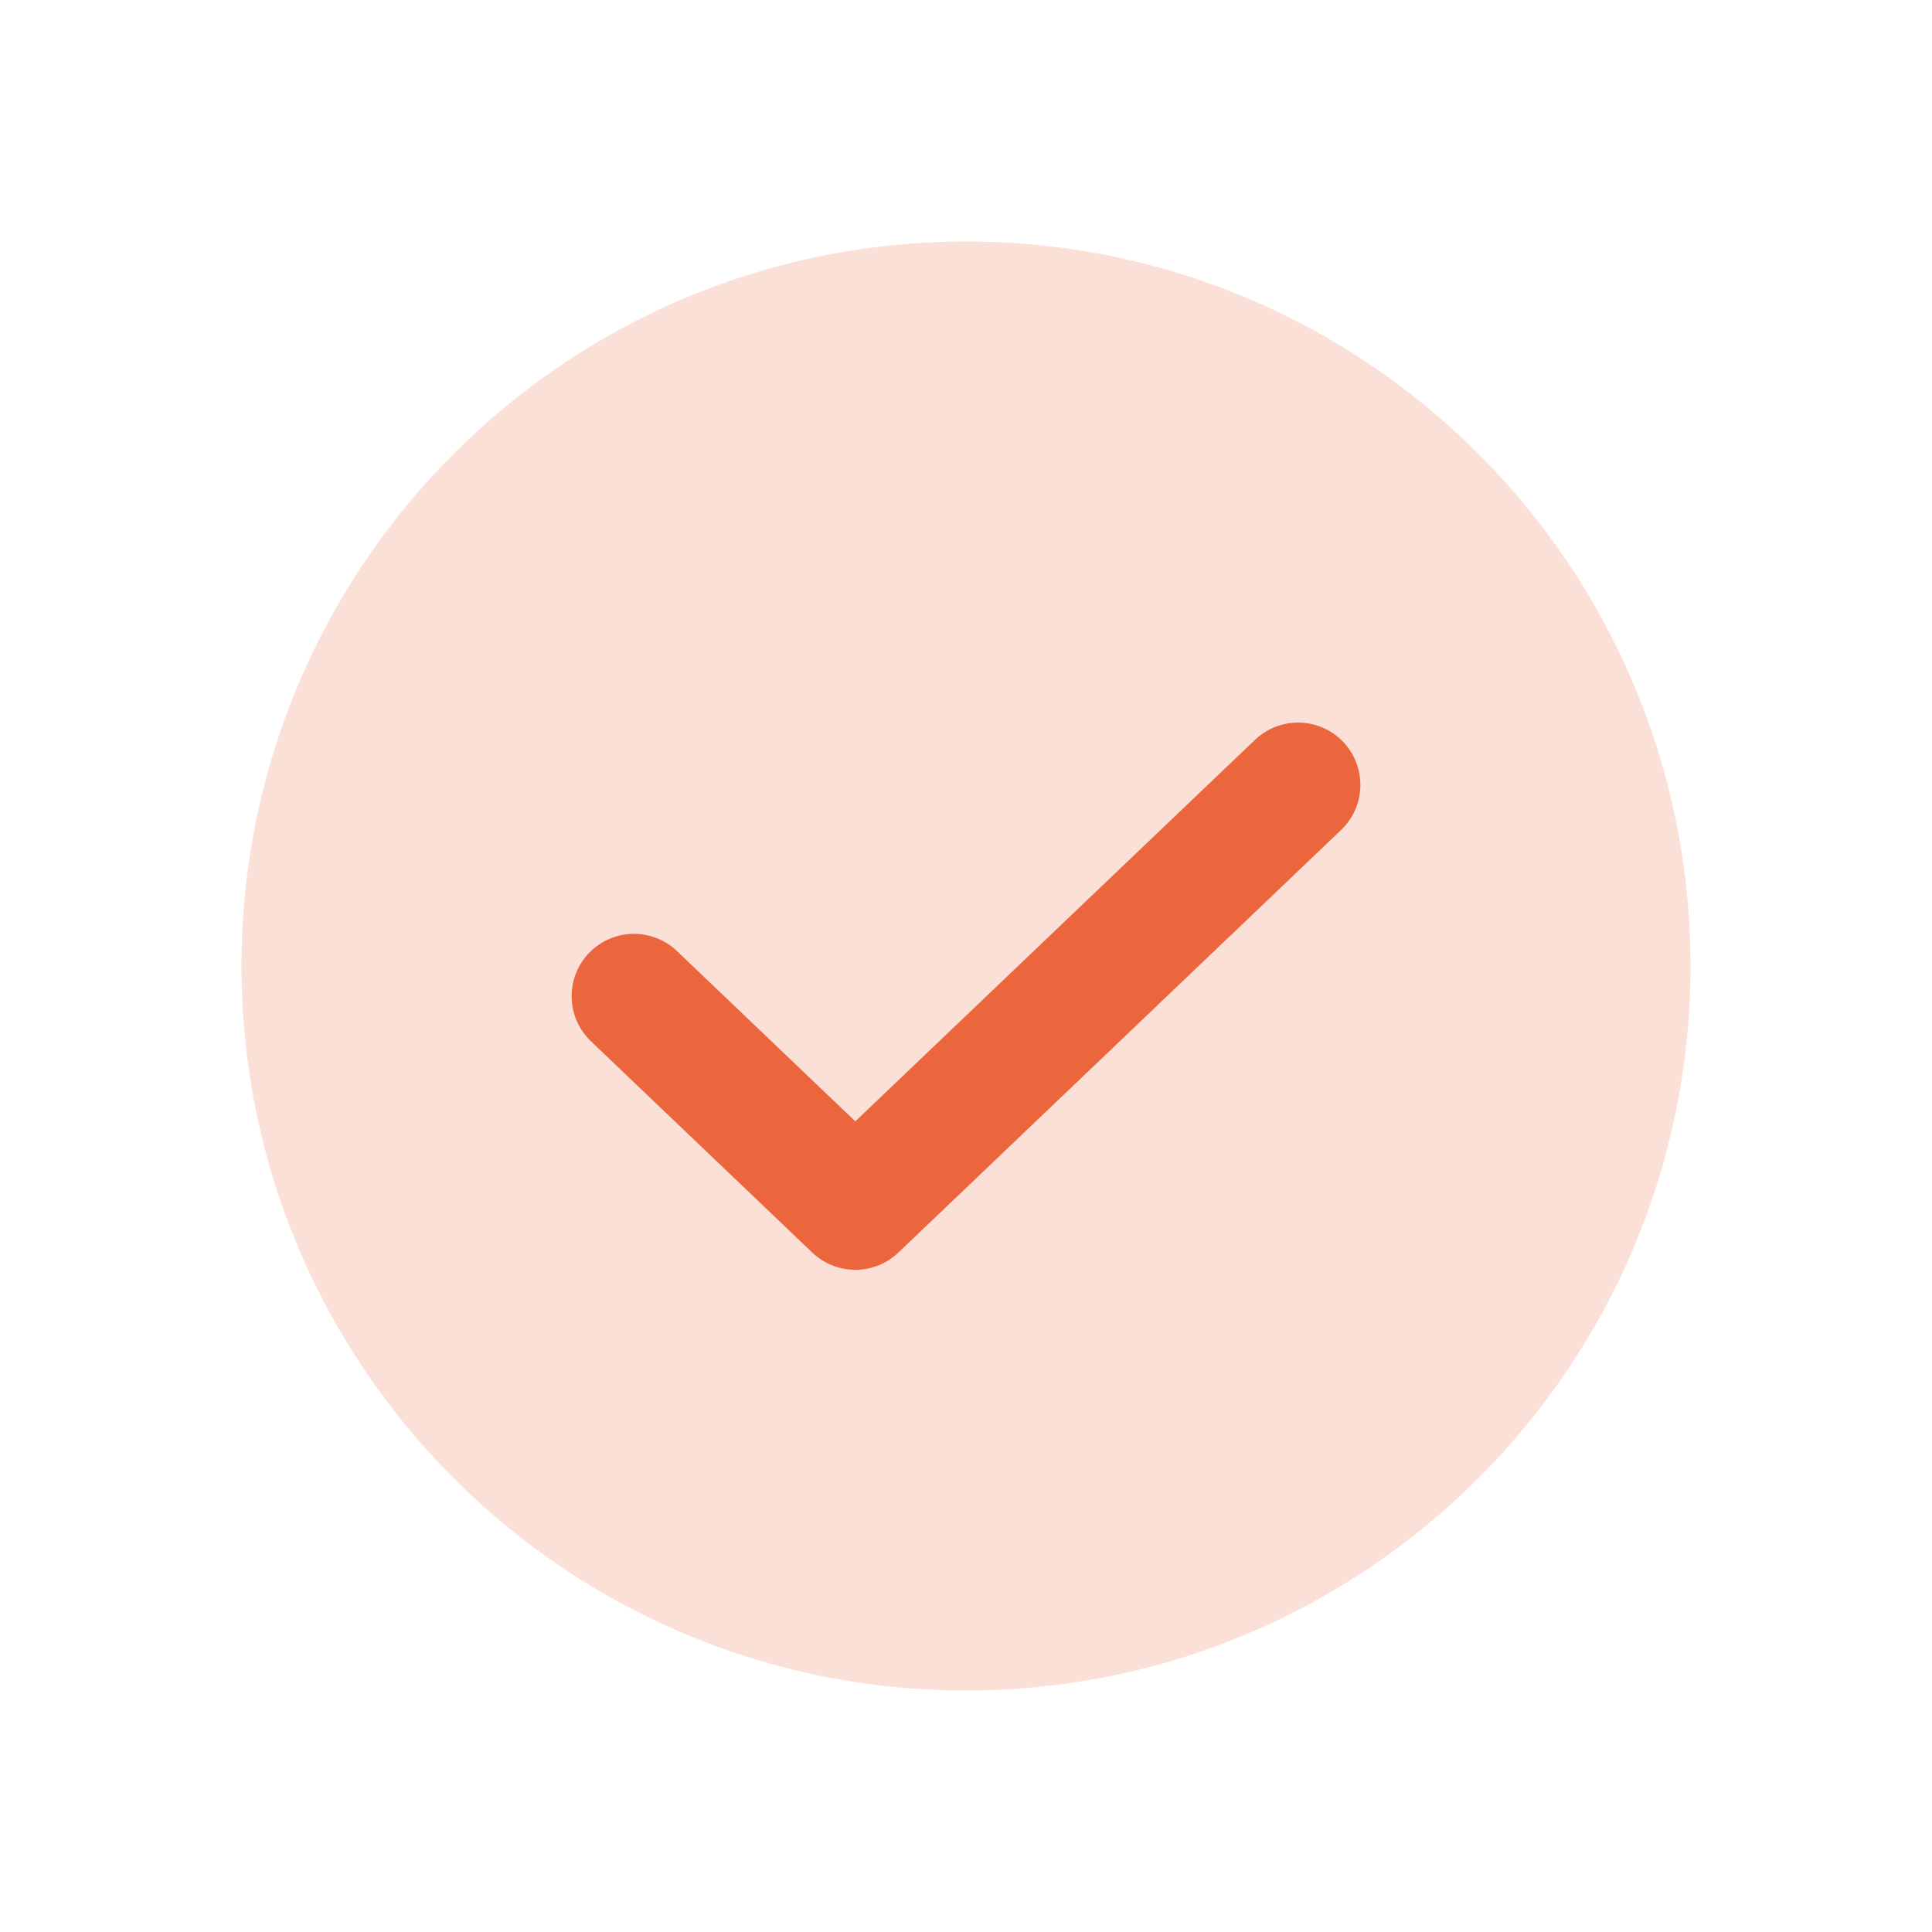
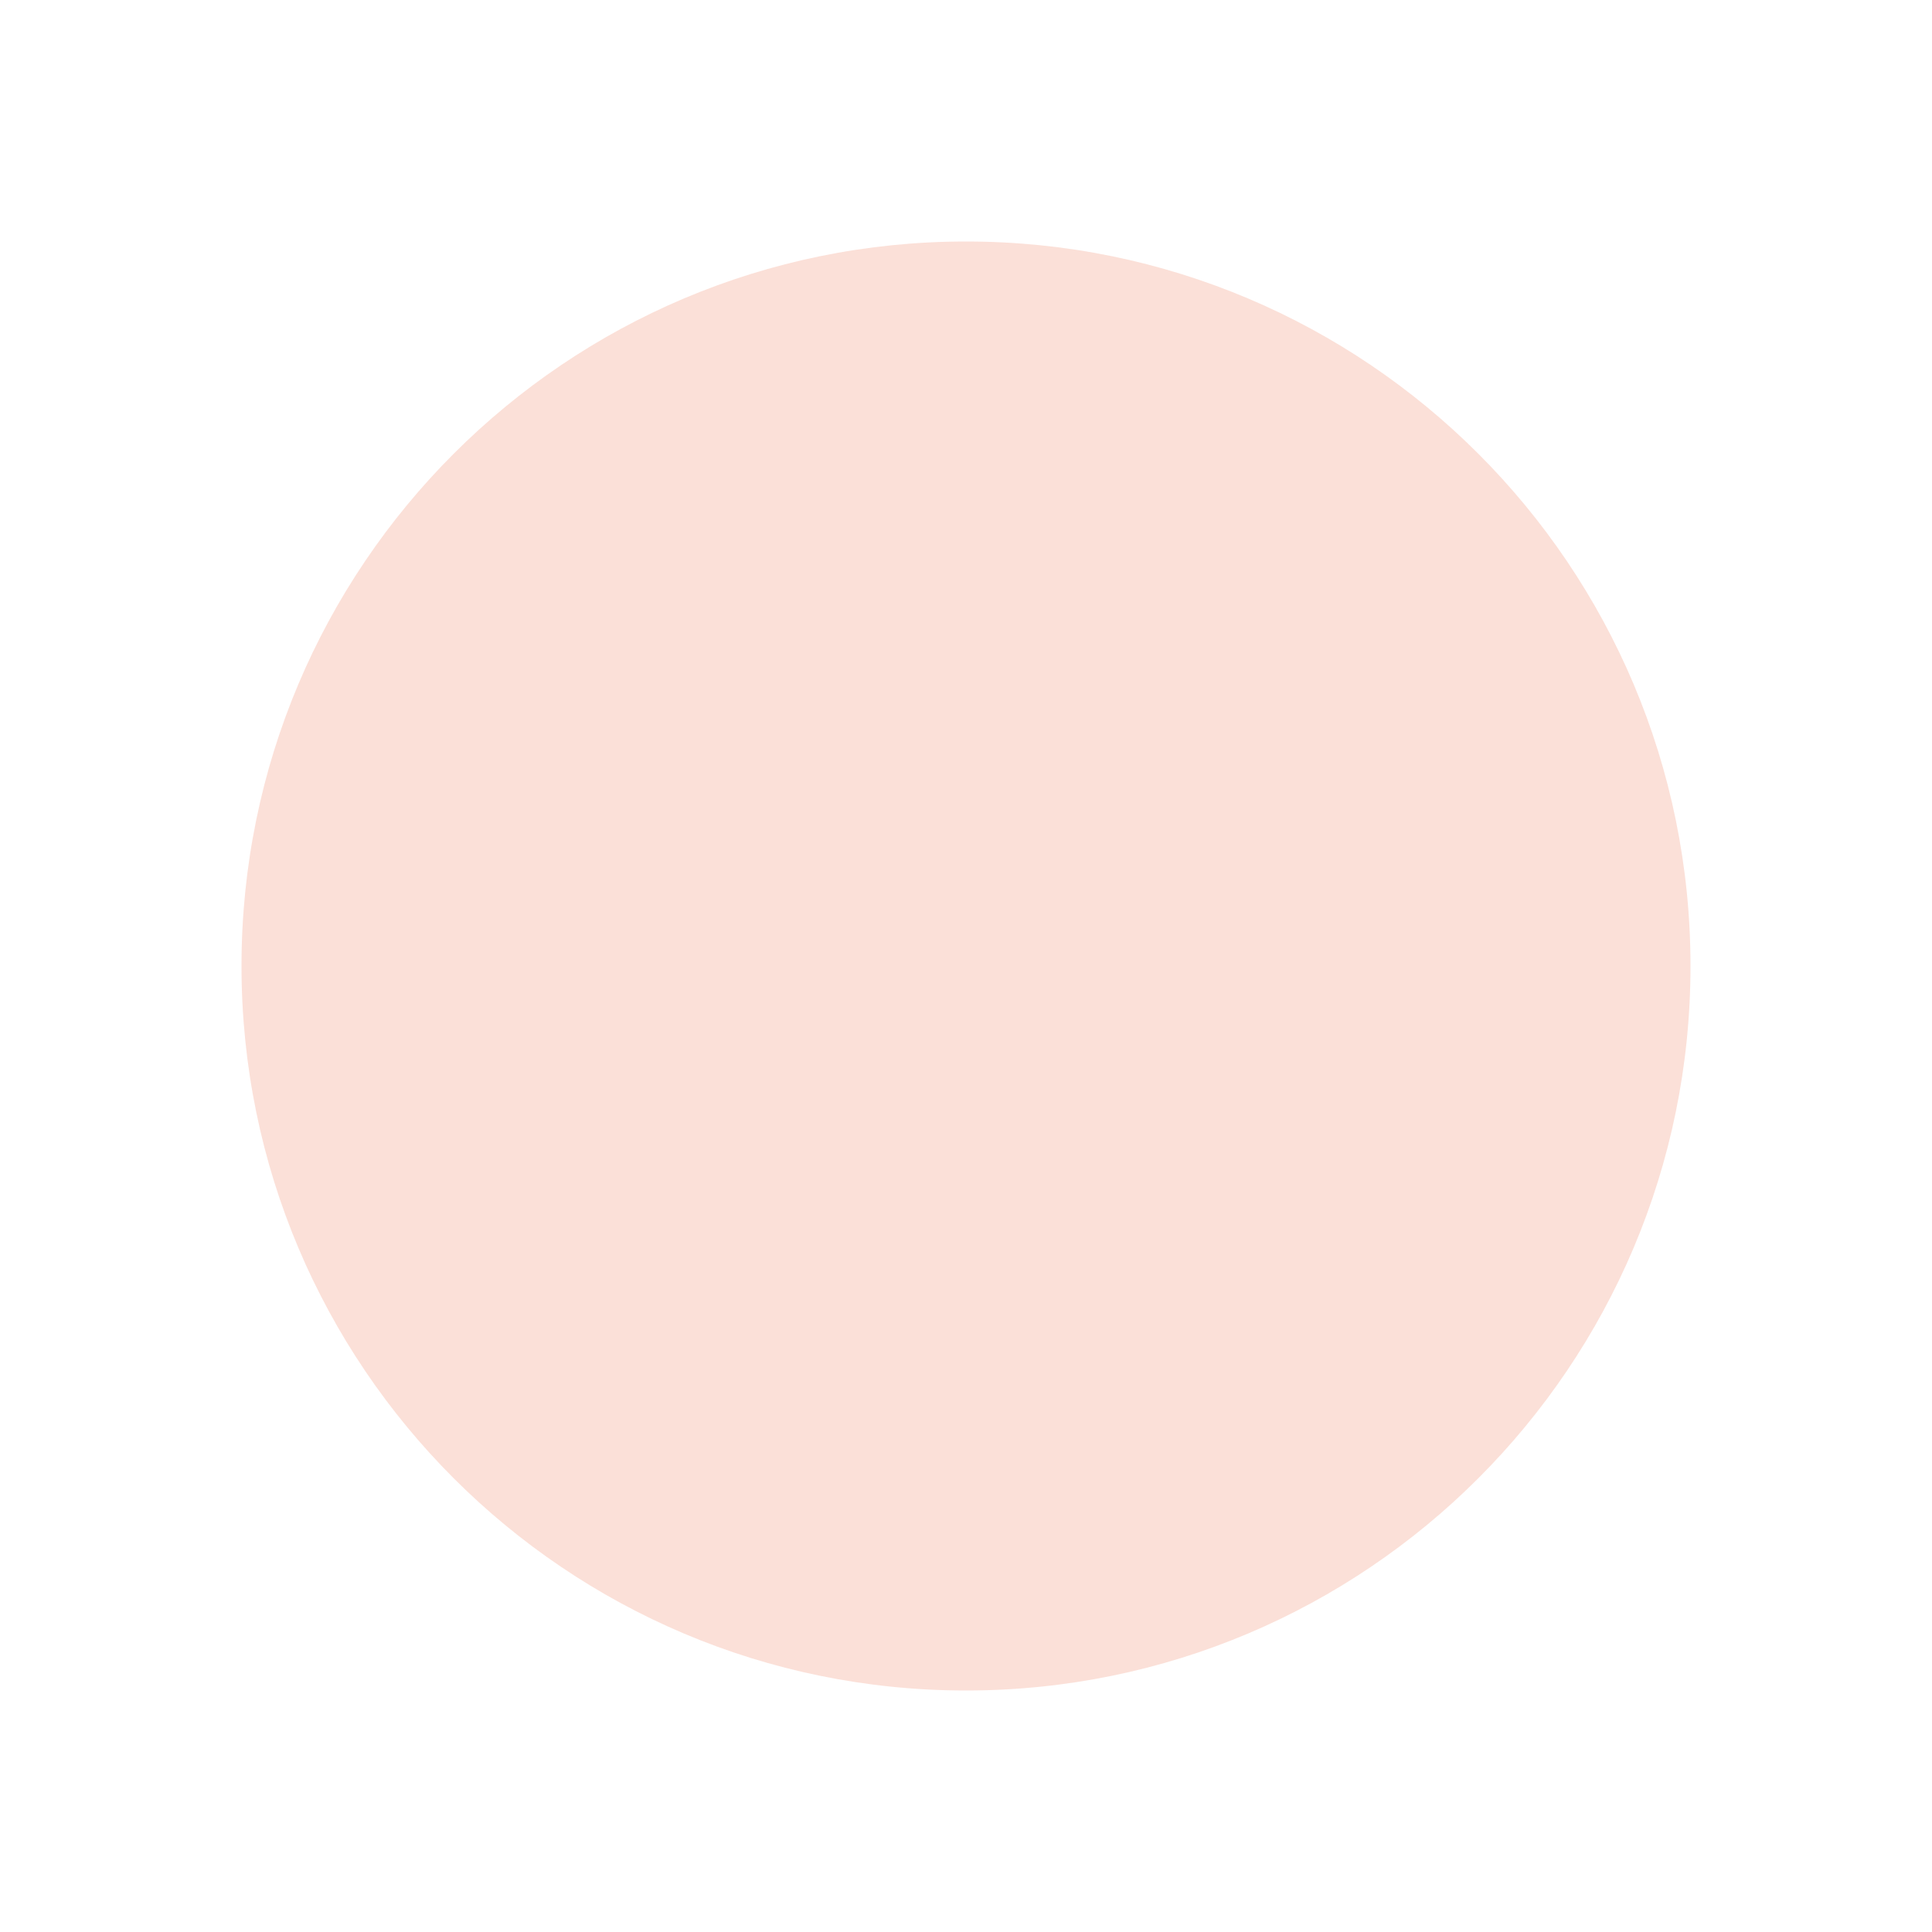
<svg xmlns="http://www.w3.org/2000/svg" width="31" height="31" viewBox="0 0 31 31" fill="none">
-   <path d="M20.828 12.594L13.724 19.375L10.172 15.984" stroke="#EB663D" stroke-width="2" stroke-linecap="round" stroke-linejoin="round" />
  <path d="M15.5 27.125C21.92 27.125 27.125 21.92 27.125 15.5C27.125 9.08 21.92 3.875 15.5 3.875C9.08 3.875 3.875 9.08 3.875 15.5C3.875 21.92 9.08 27.125 15.5 27.125Z" fill="#EB663D" fill-opacity="0.2" />
</svg>